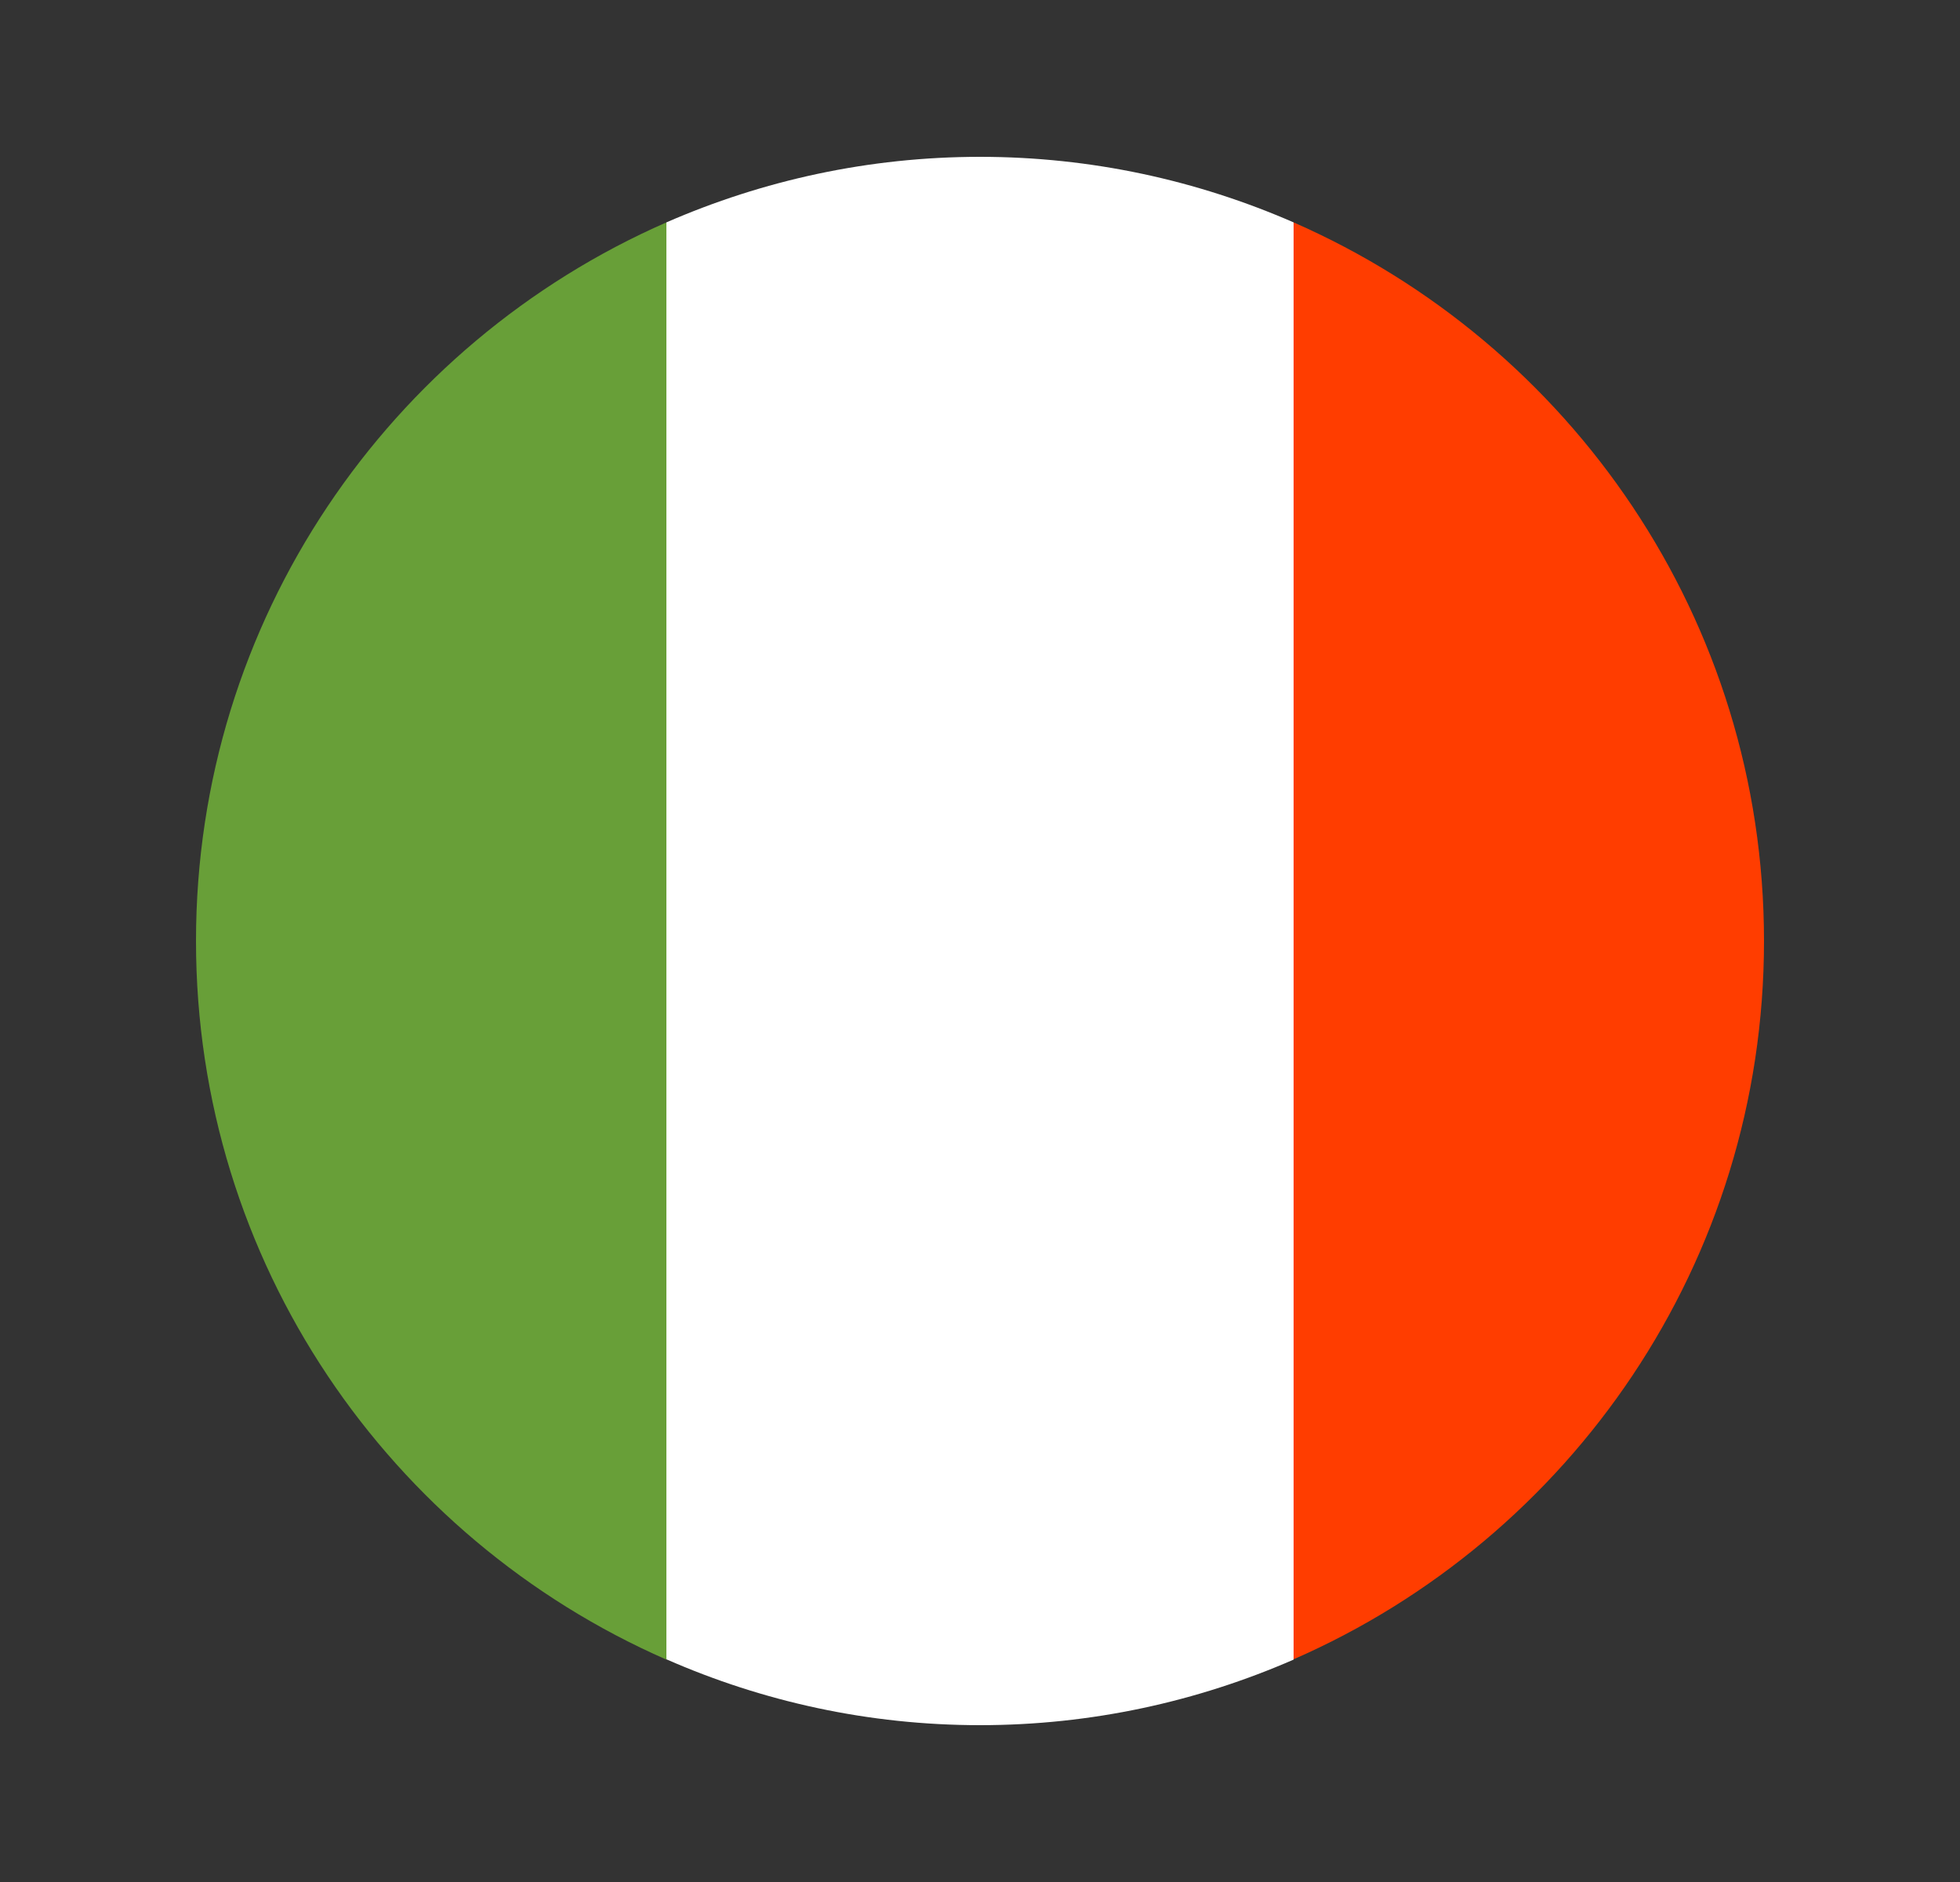
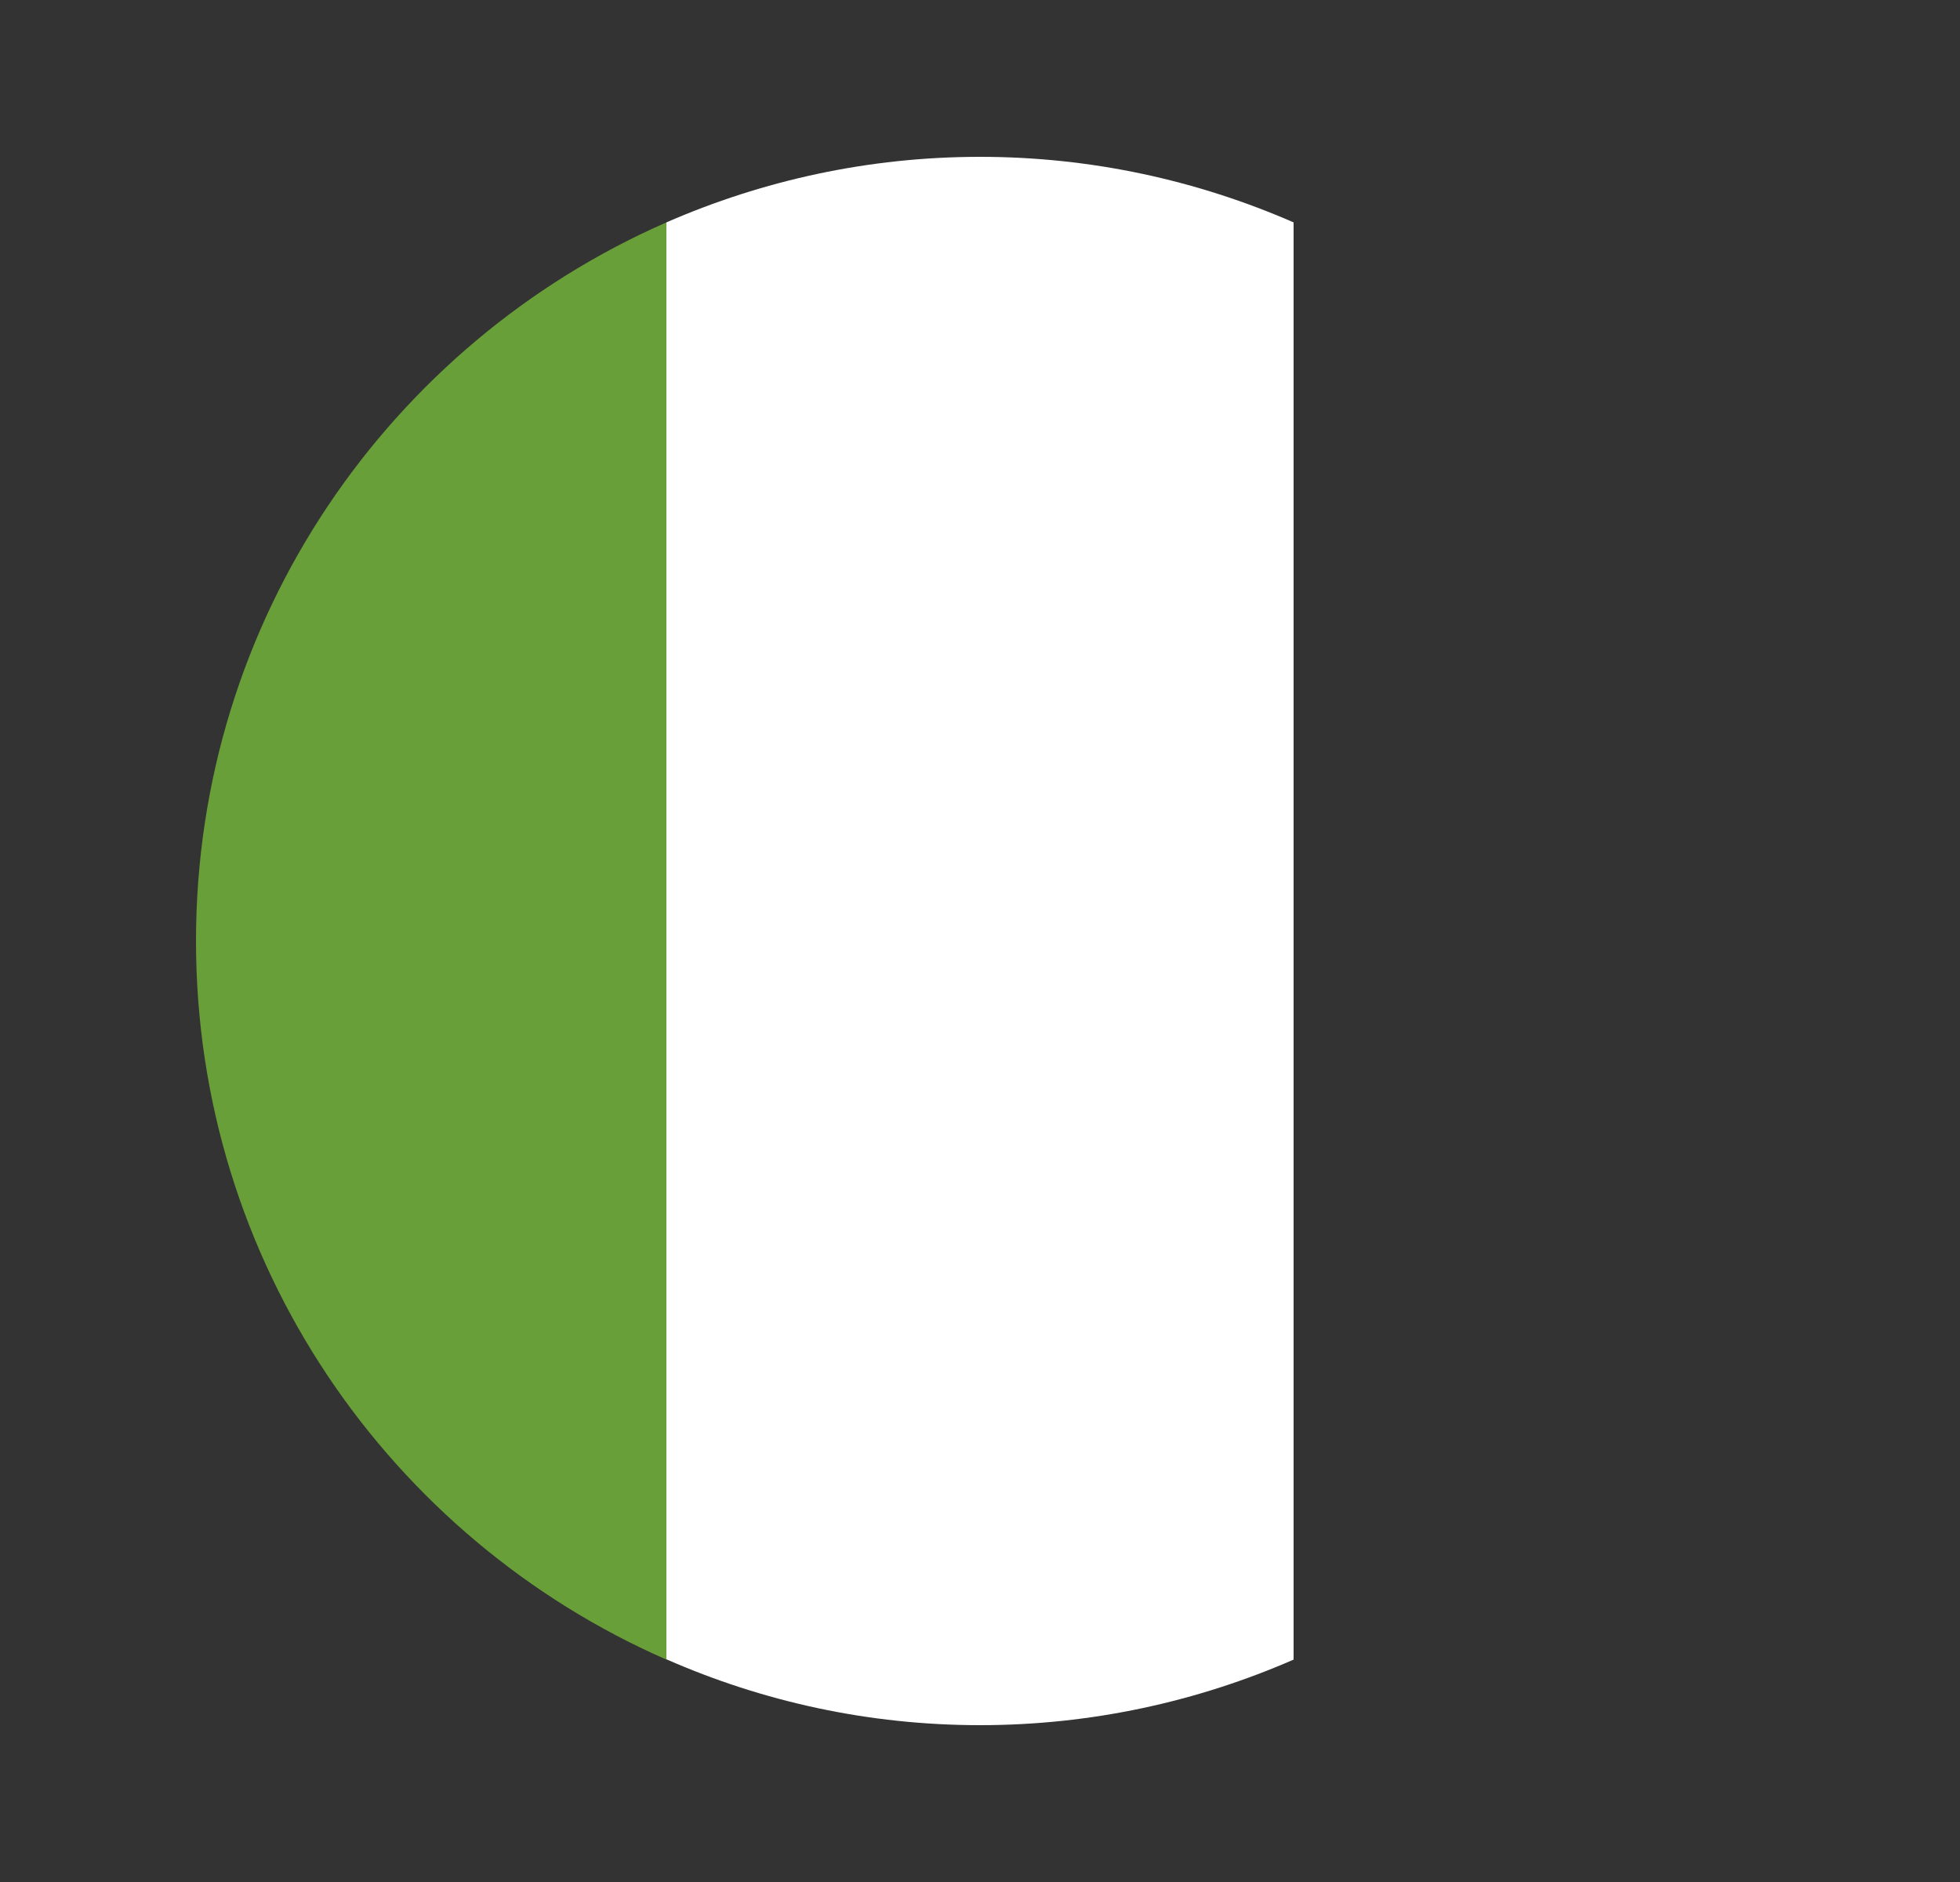
<svg xmlns="http://www.w3.org/2000/svg" width="25" height="24" viewBox="0 0 25 24" fill="none">
  <rect x="0" y="0" width="25" height="24" fill="#333333" stroke="none" />
  <path d="M12.5 2C11.078 2 9.727 2.301 8.5 2.836V21.16C9.727 21.699 11.078 22 12.5 22C13.922 22 15.273 21.699 16.5 21.164V2.836C15.273 2.301 13.922 2 12.5 2Z" fill="white" />
-   <path d="M16.5 2.836V21.16C20.031 19.617 22.5 16.098 22.5 12C22.5 7.902 20.031 4.383 16.5 2.836Z" fill="#FF3D00" />
  <path d="M2.5 12C2.5 16.098 4.969 19.617 8.5 21.164V2.836C4.969 4.383 2.5 7.902 2.5 12Z" fill="#689F38" />
</svg>